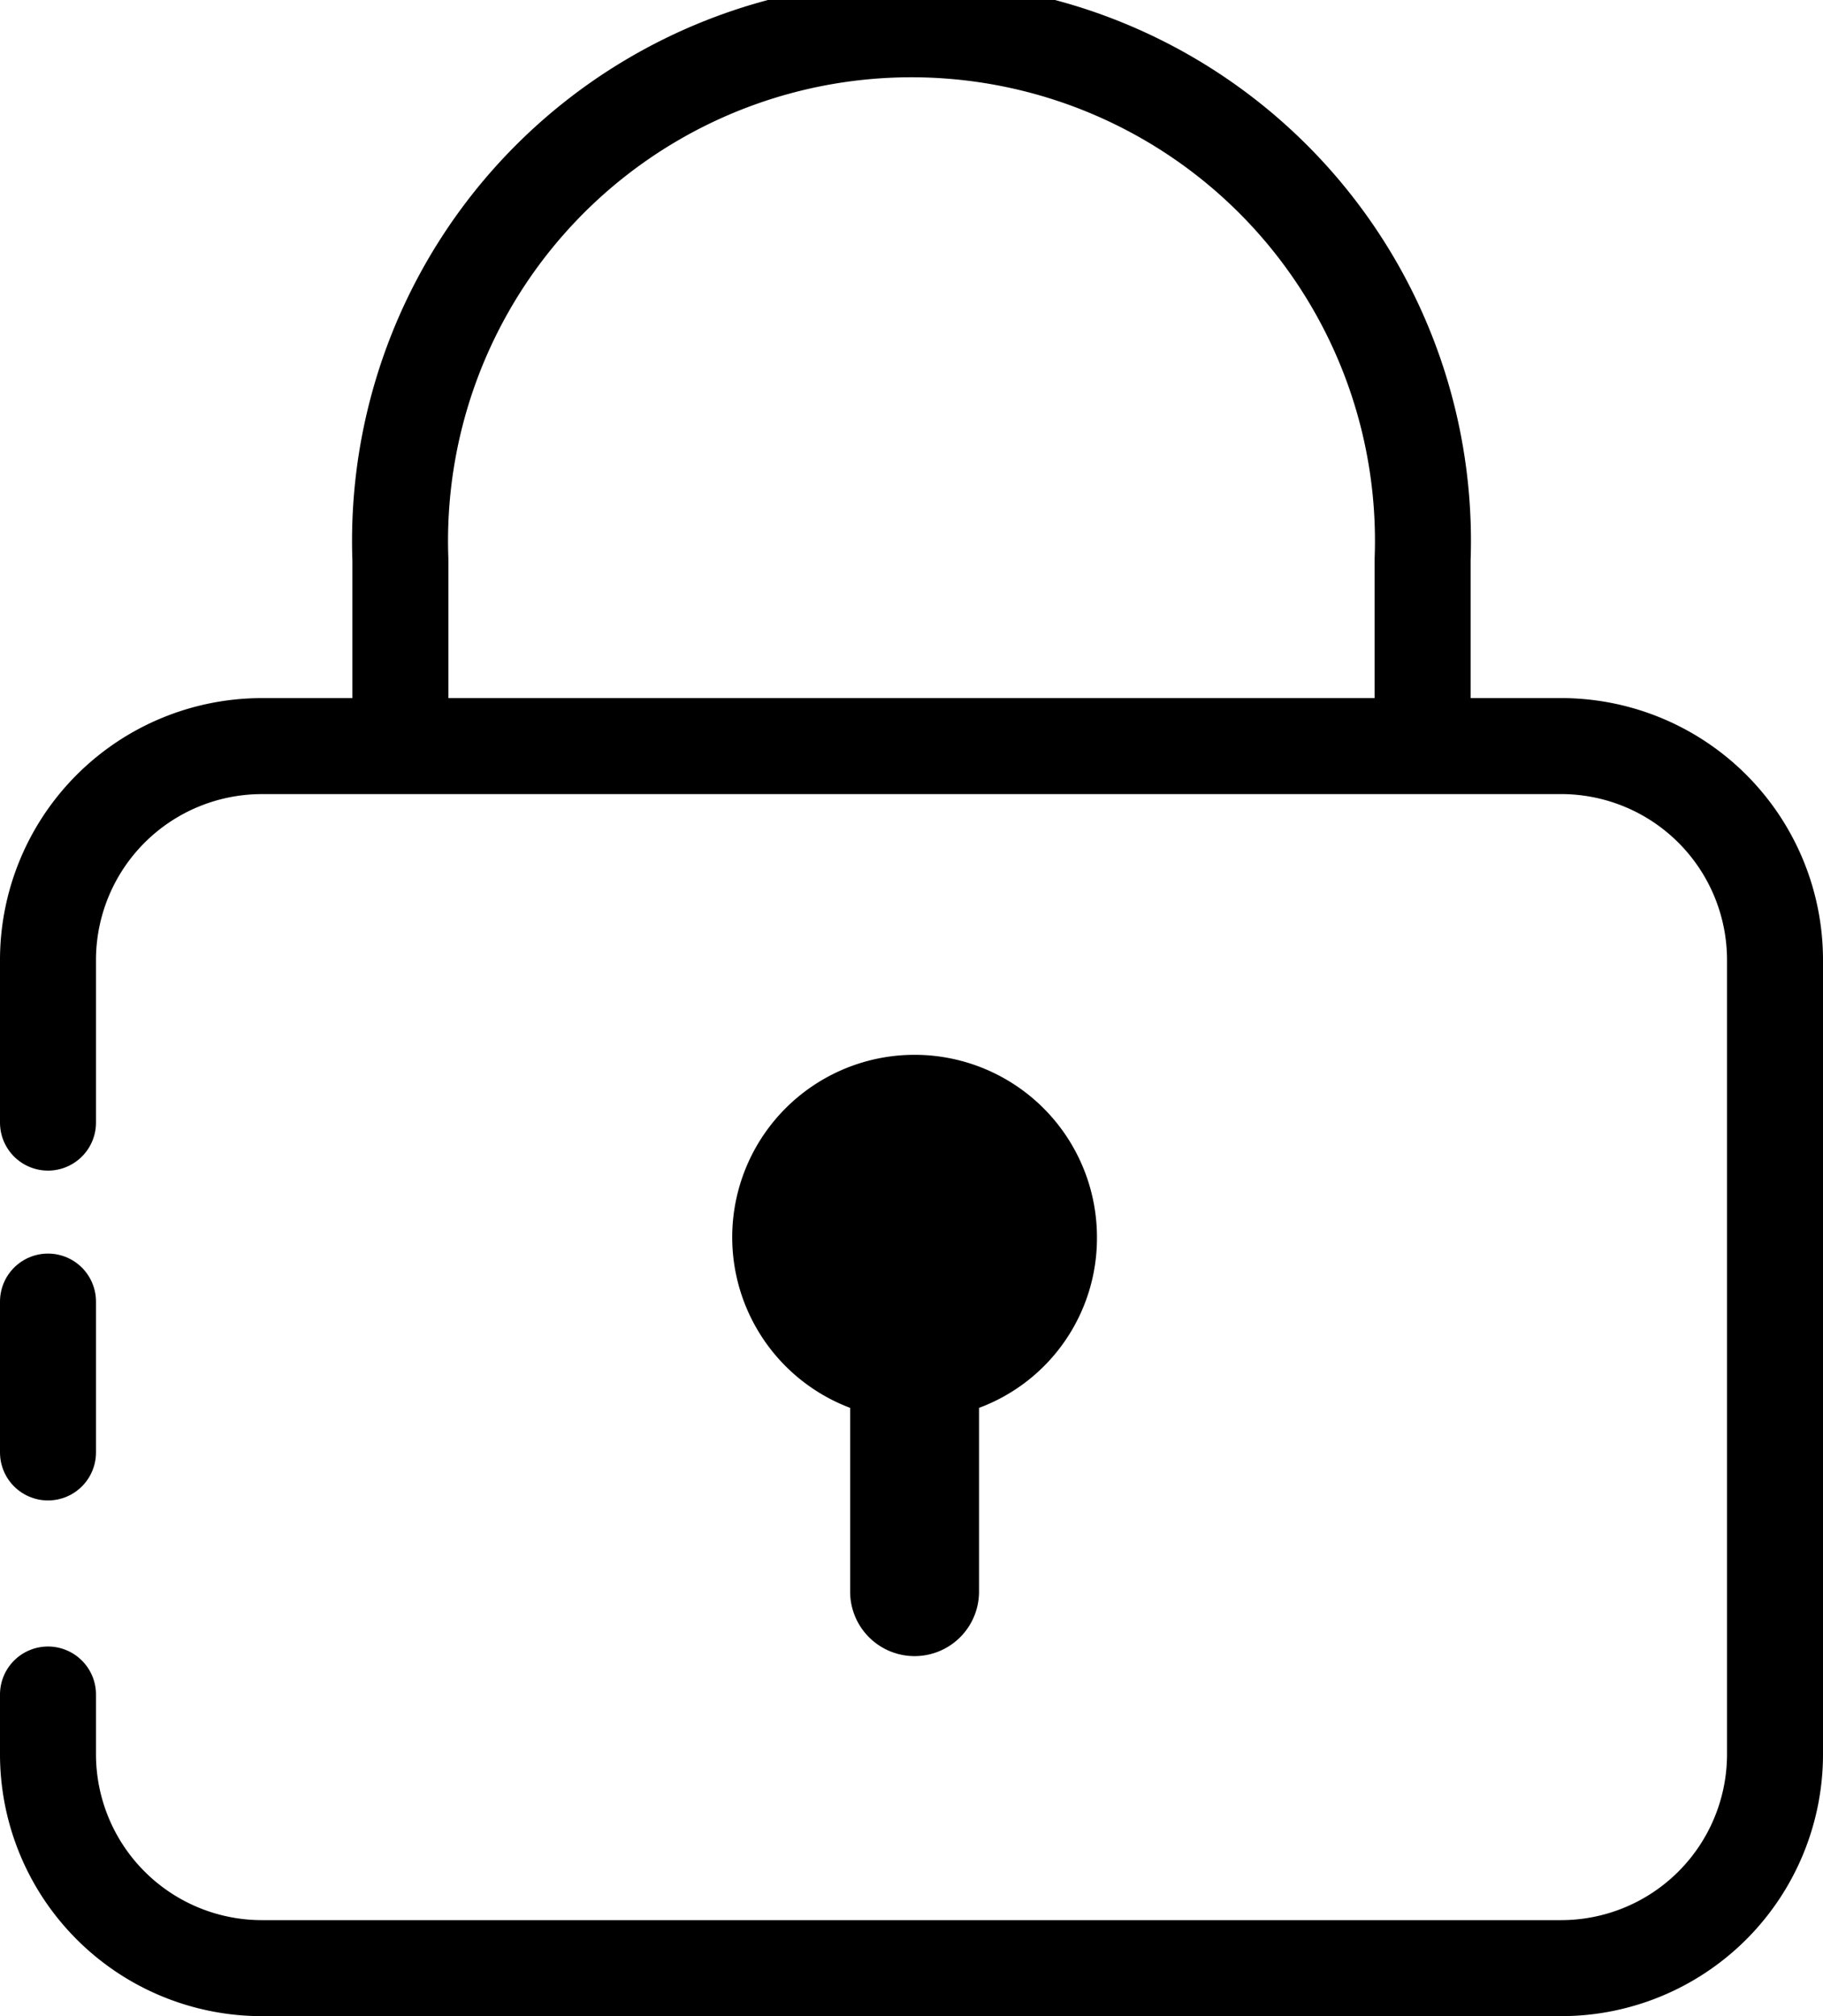
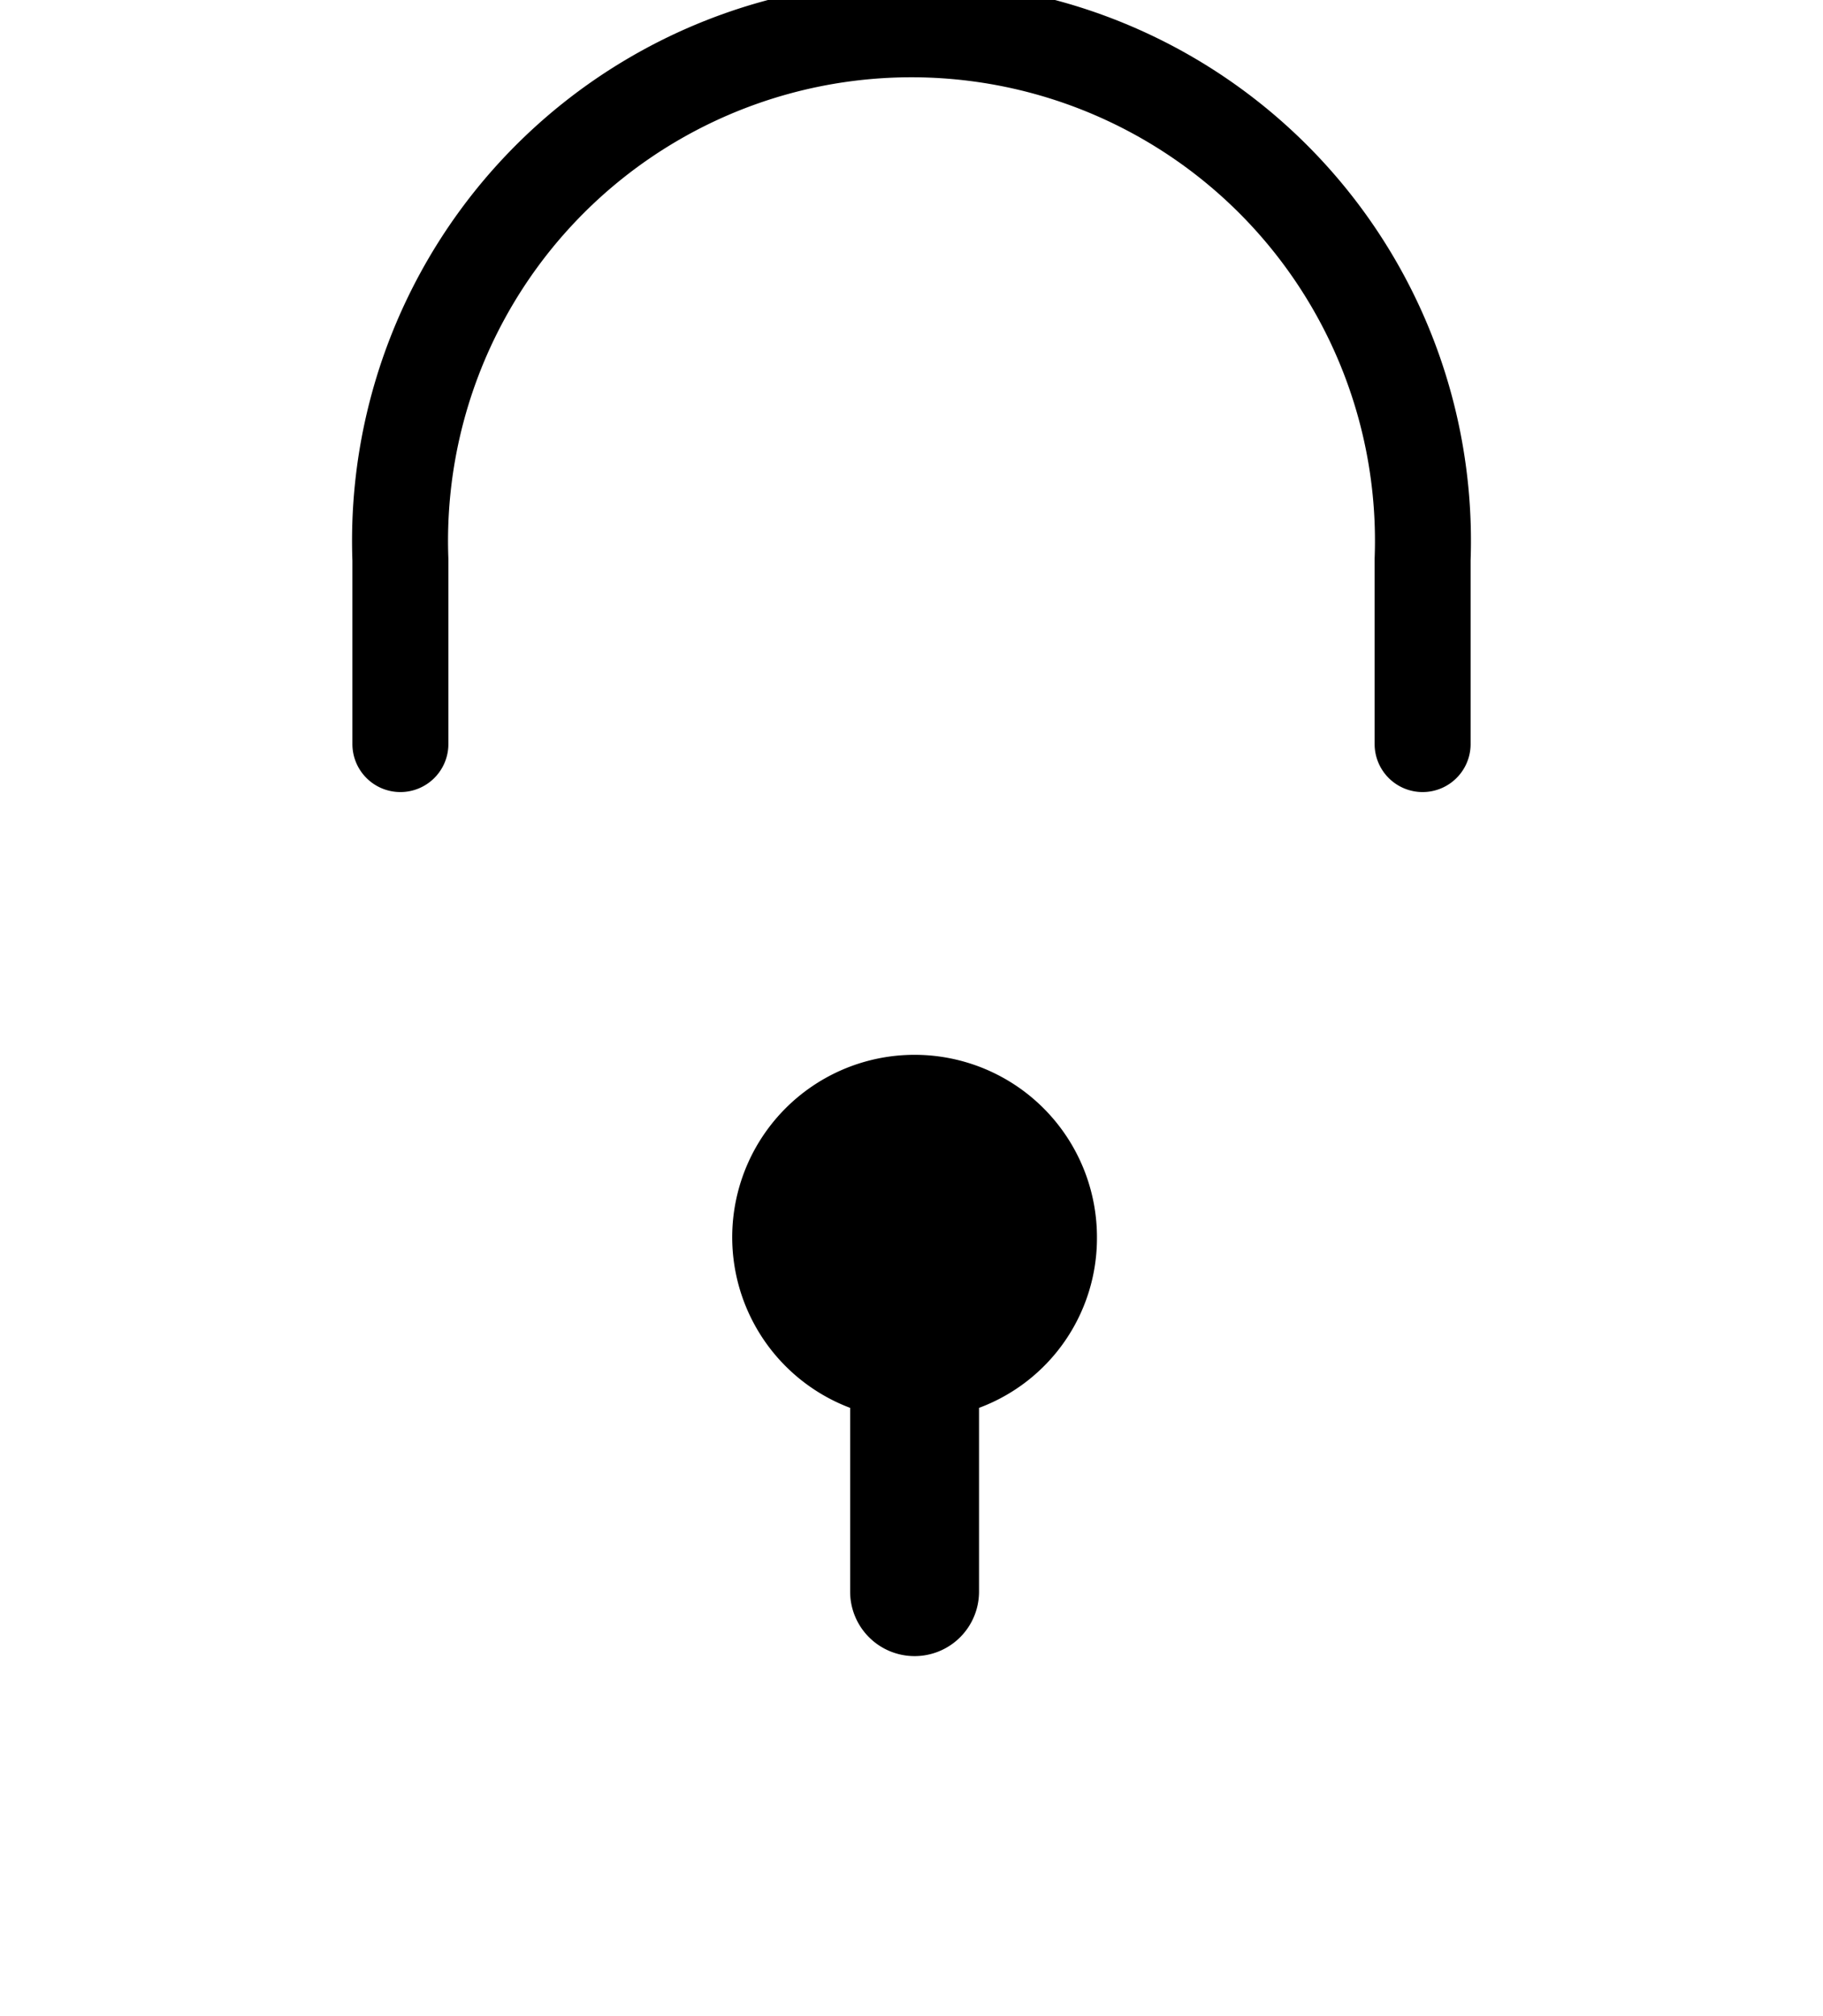
<svg xmlns="http://www.w3.org/2000/svg" viewBox="0 0 26.59 29.4">
  <defs>
    <style>.cls-1{fill:none;stroke:#000;stroke-linecap:round;stroke-miterlimit:10;stroke-width:1.4px;}</style>
  </defs>
  <title>资源 183</title>
  <g id="图层_2" data-name="图层 2">
    <g id="图层_1-2" data-name="图层 1">
-       <path class="cls-1" d="M.7,16.37V14a3.12,3.12,0,0,1,3.12-3.12h19A3.12,3.12,0,0,1,25.89,14V25.58a3.12,3.12,0,0,1-3.12,3.12H3.82A3.12,3.12,0,0,1,.7,25.58v-.87" />
-       <line class="cls-1" x1="0.7" y1="21.18" x2="0.7" y2="18.98" />
      <path class="cls-1" d="M20.75,10.85V8.16a7.46,7.46,0,1,0-14.91,0v2.69" />
      <path d="M16,18.05a2.66,2.66,0,1,0-3.6,2.48v2.68a.94.94,0,0,0,.94.94h0a.94.94,0,0,0,.94-.94V20.53A2.64,2.64,0,0,0,16,18.05Z" />
    </g>
  </g>
</svg>